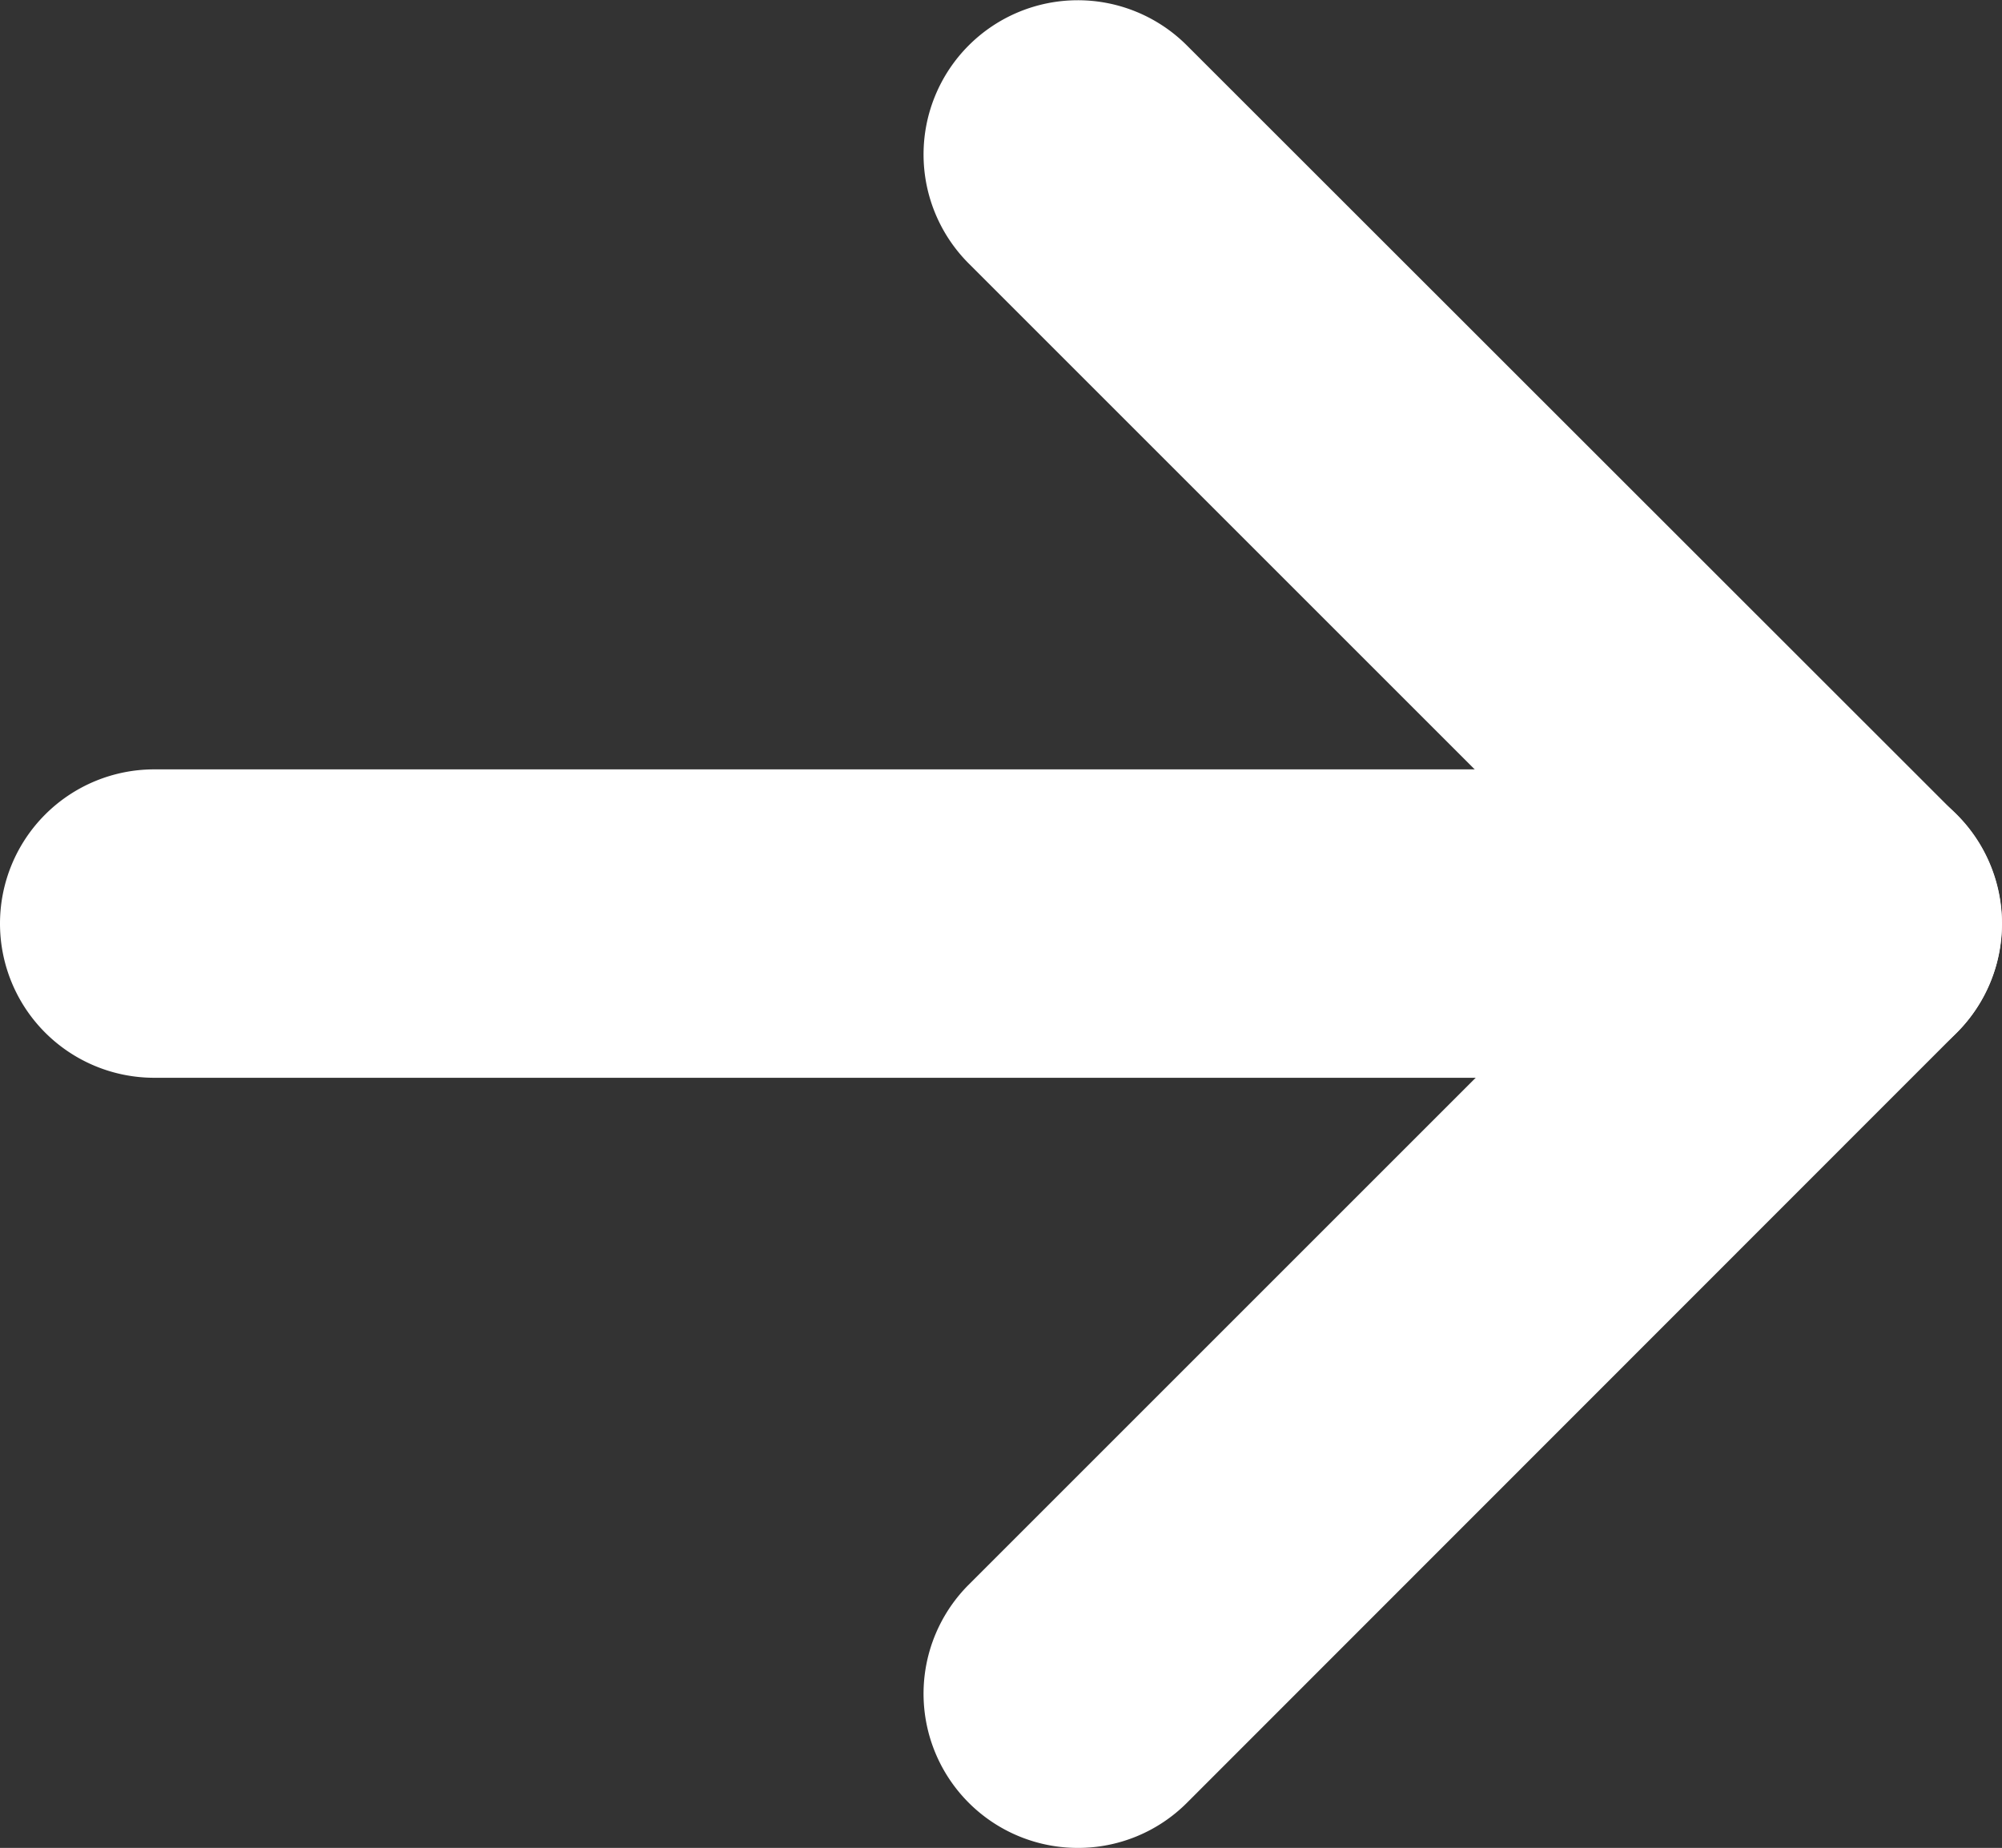
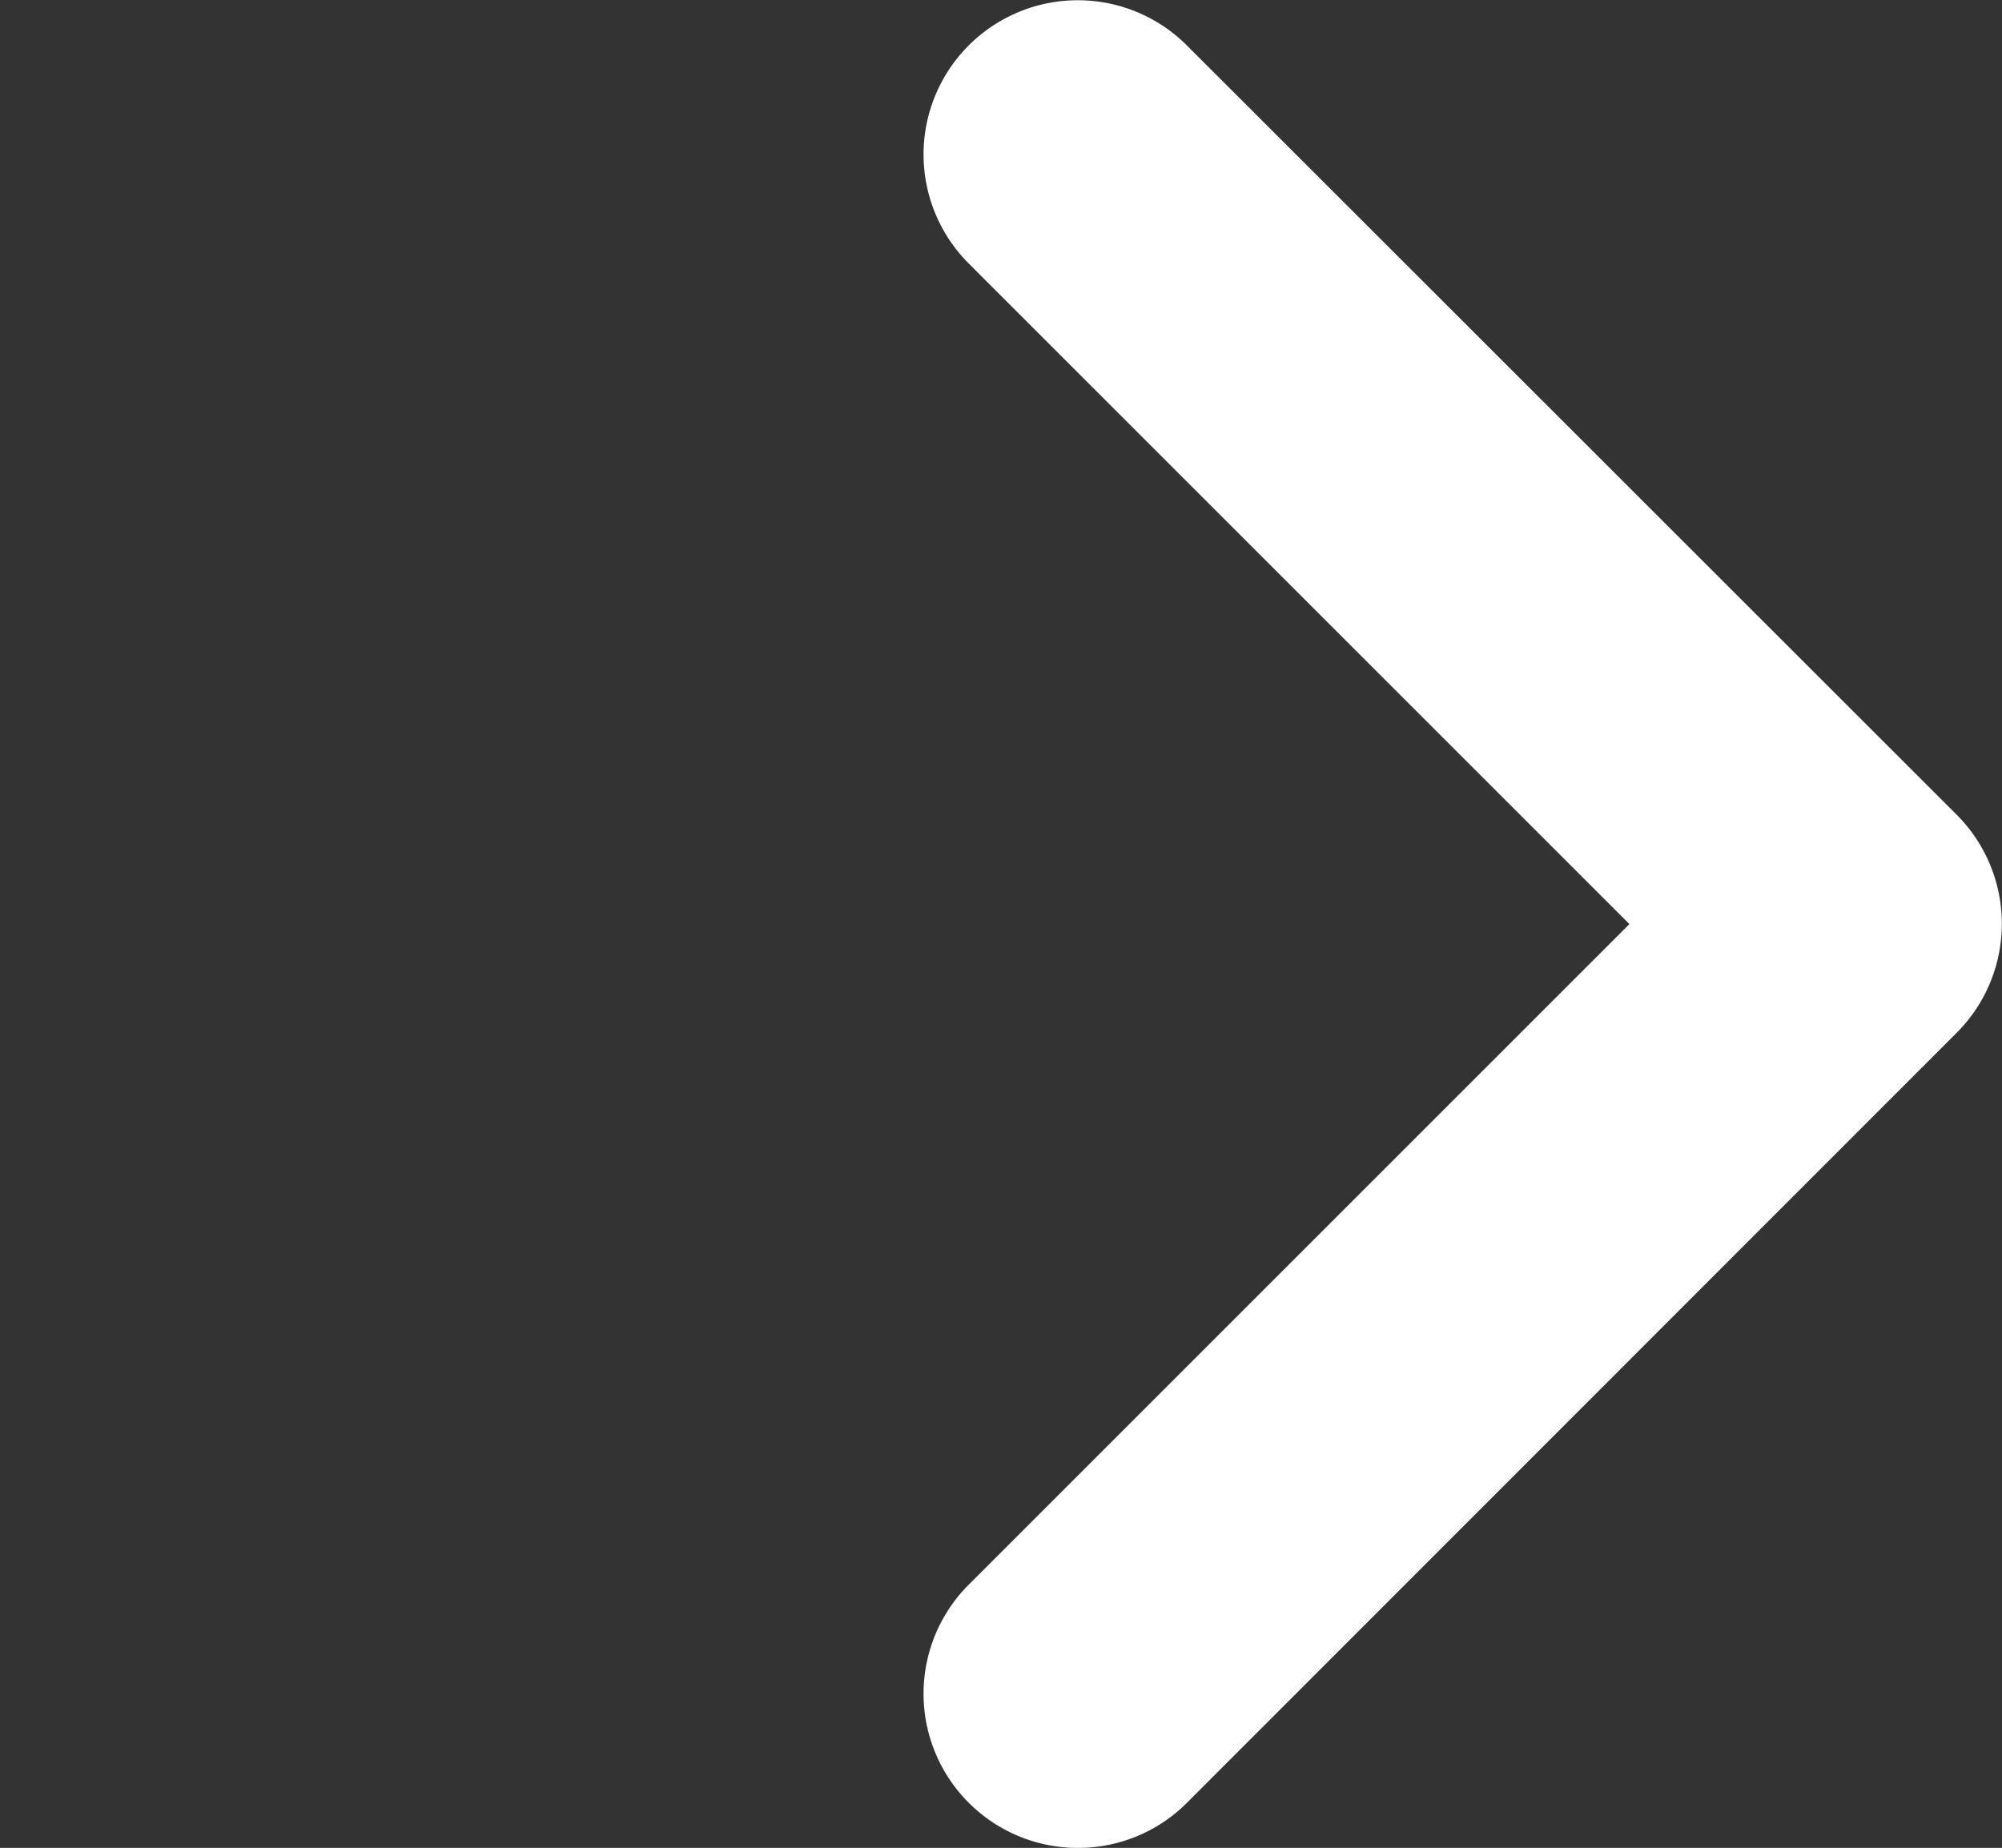
<svg xmlns="http://www.w3.org/2000/svg" width="15.759" height="14.548" viewBox="0 0 15.759 14.548">
  <rect x="0" y="0" width="15.759" height="14.548" fill="#333333" stroke="none" />
  <path d="M120.359,434.56a1.214,1.214,0,0,1-.859-2.073l5.2-5.2-5.2-5.2a1.214,1.214,0,1,1,1.716-1.718l6.06,6.057a1.214,1.214,0,0,1,0,1.717l-6.06,6.063A1.21,1.21,0,0,1,120.359,434.56Z" transform="translate(-111.874 -420.012)" fill="#fff" />
-   <path d="M115.72,437.409H102.389a1.214,1.214,0,1,1,0-2.428H115.72a1.214,1.214,0,1,1,0,2.428Z" transform="translate(-101.175 -428.924)" fill="#fff" />
</svg>